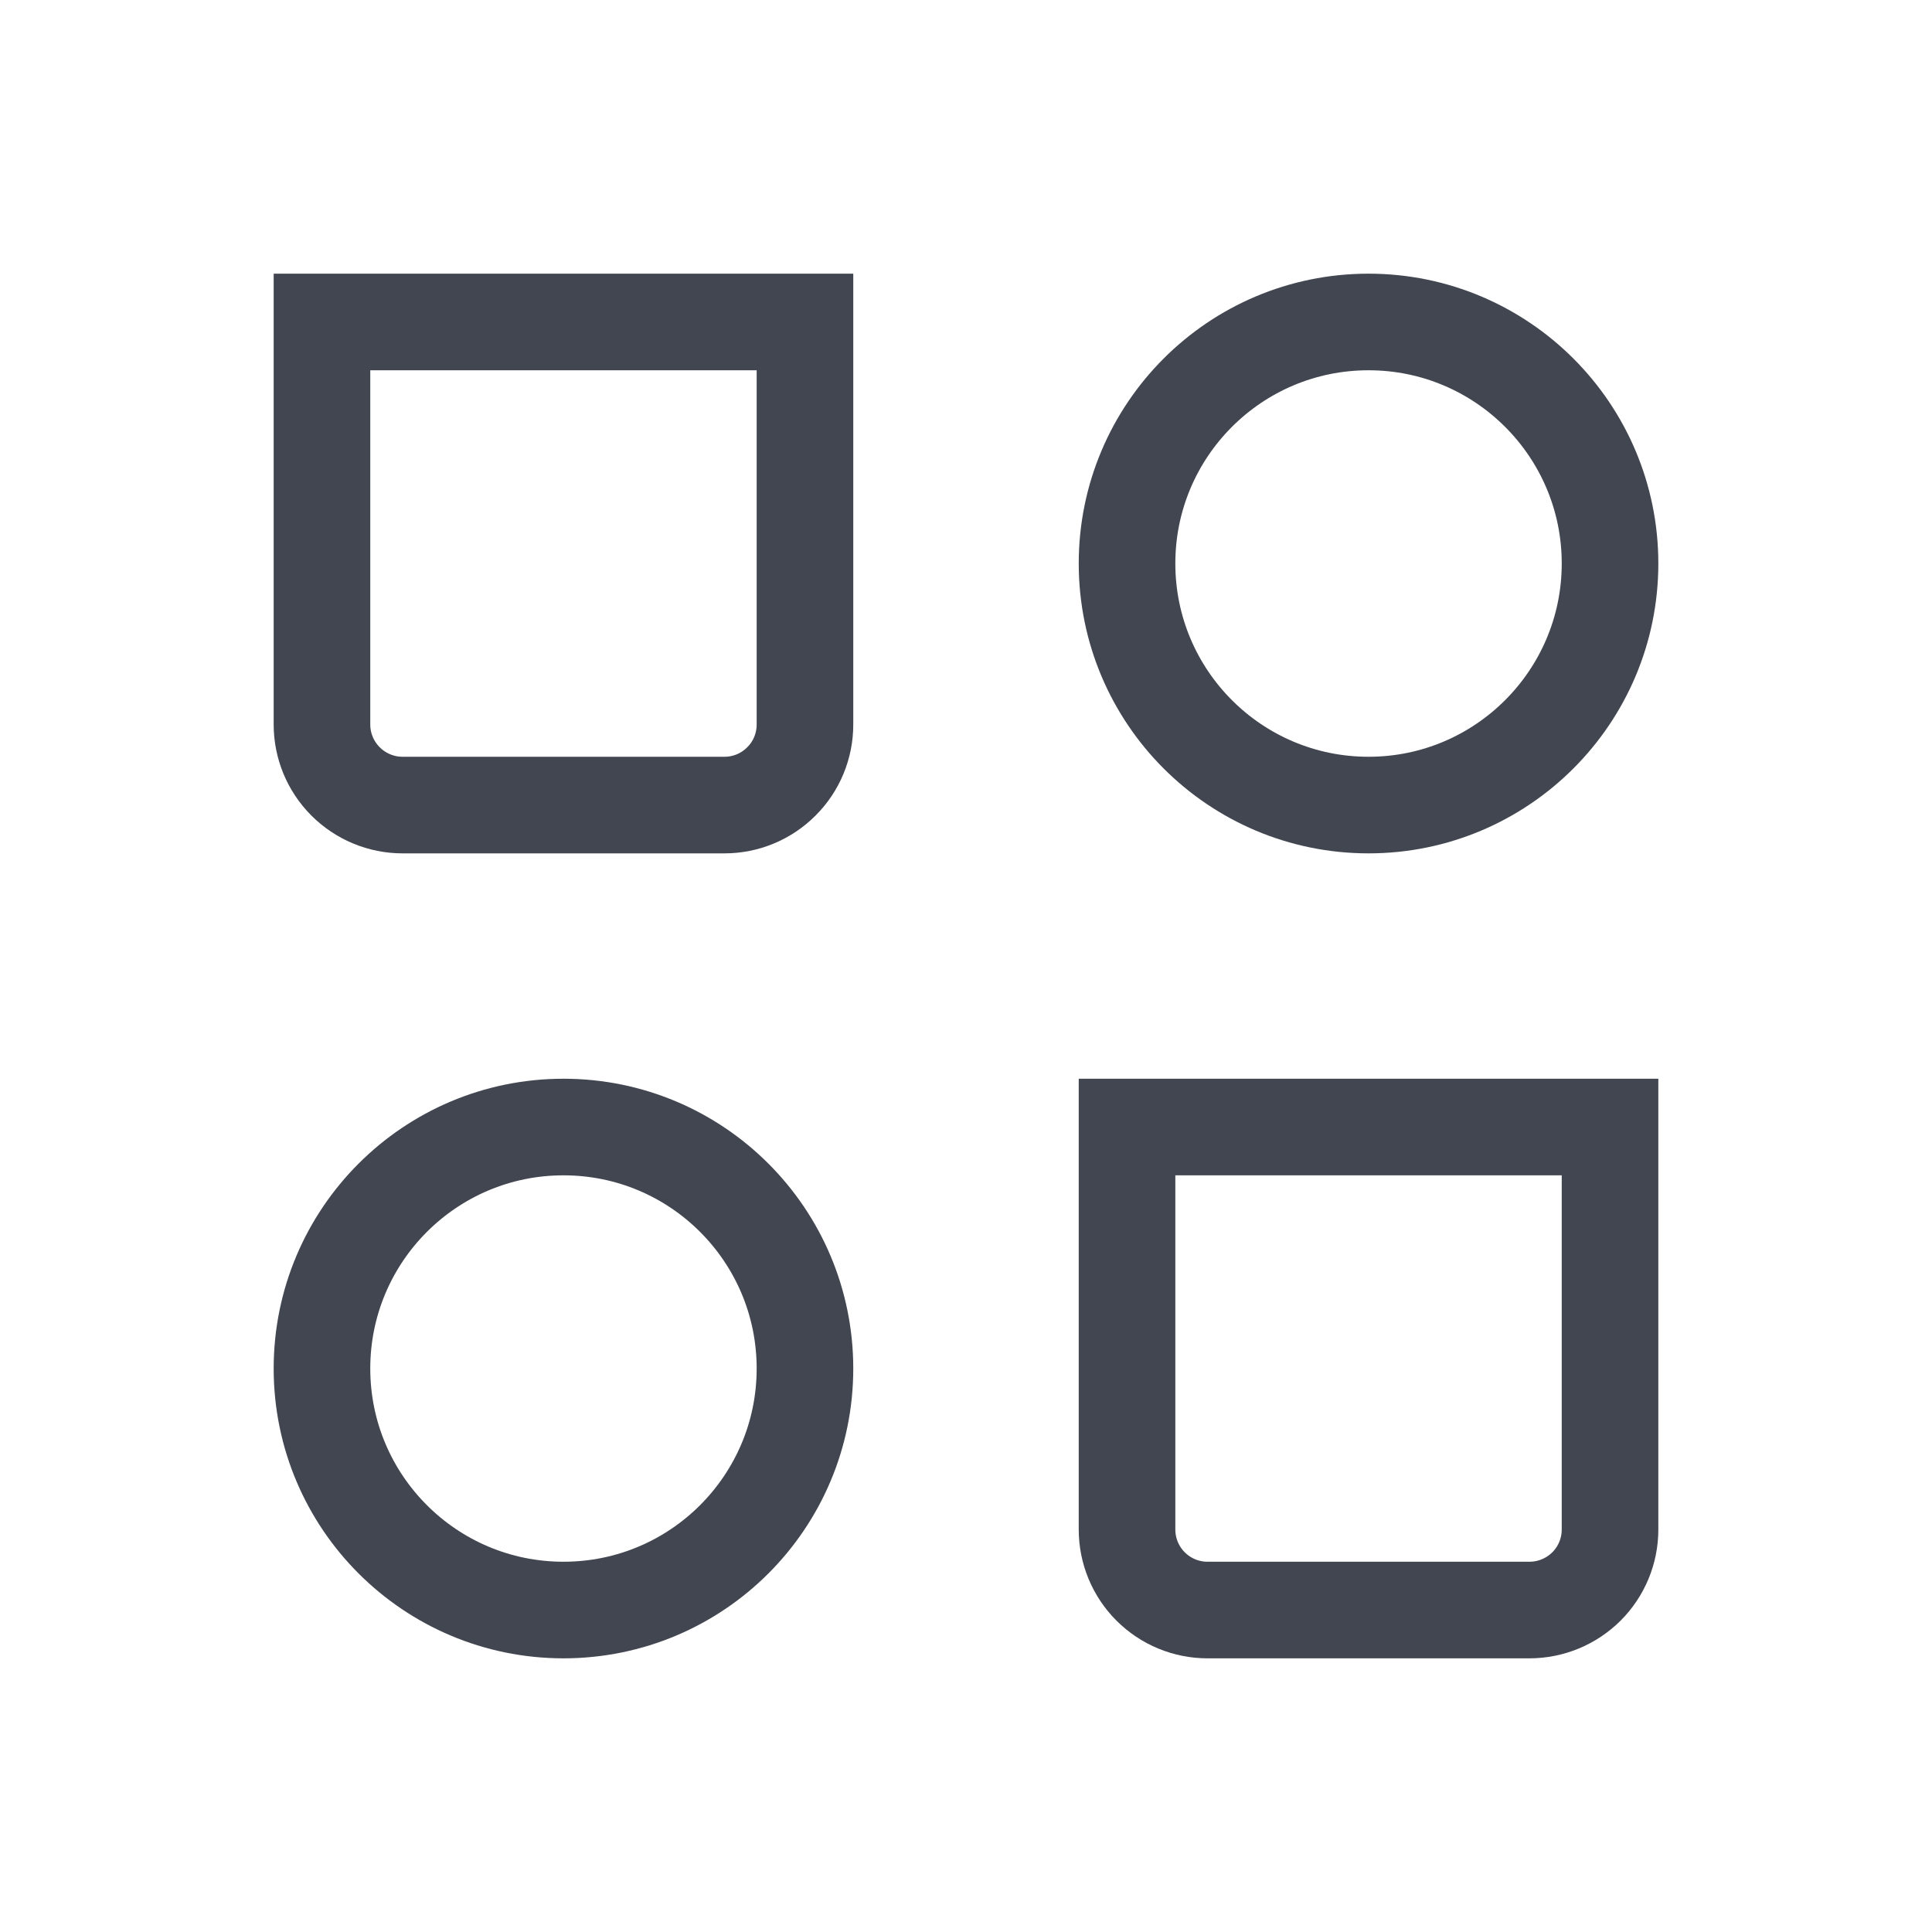
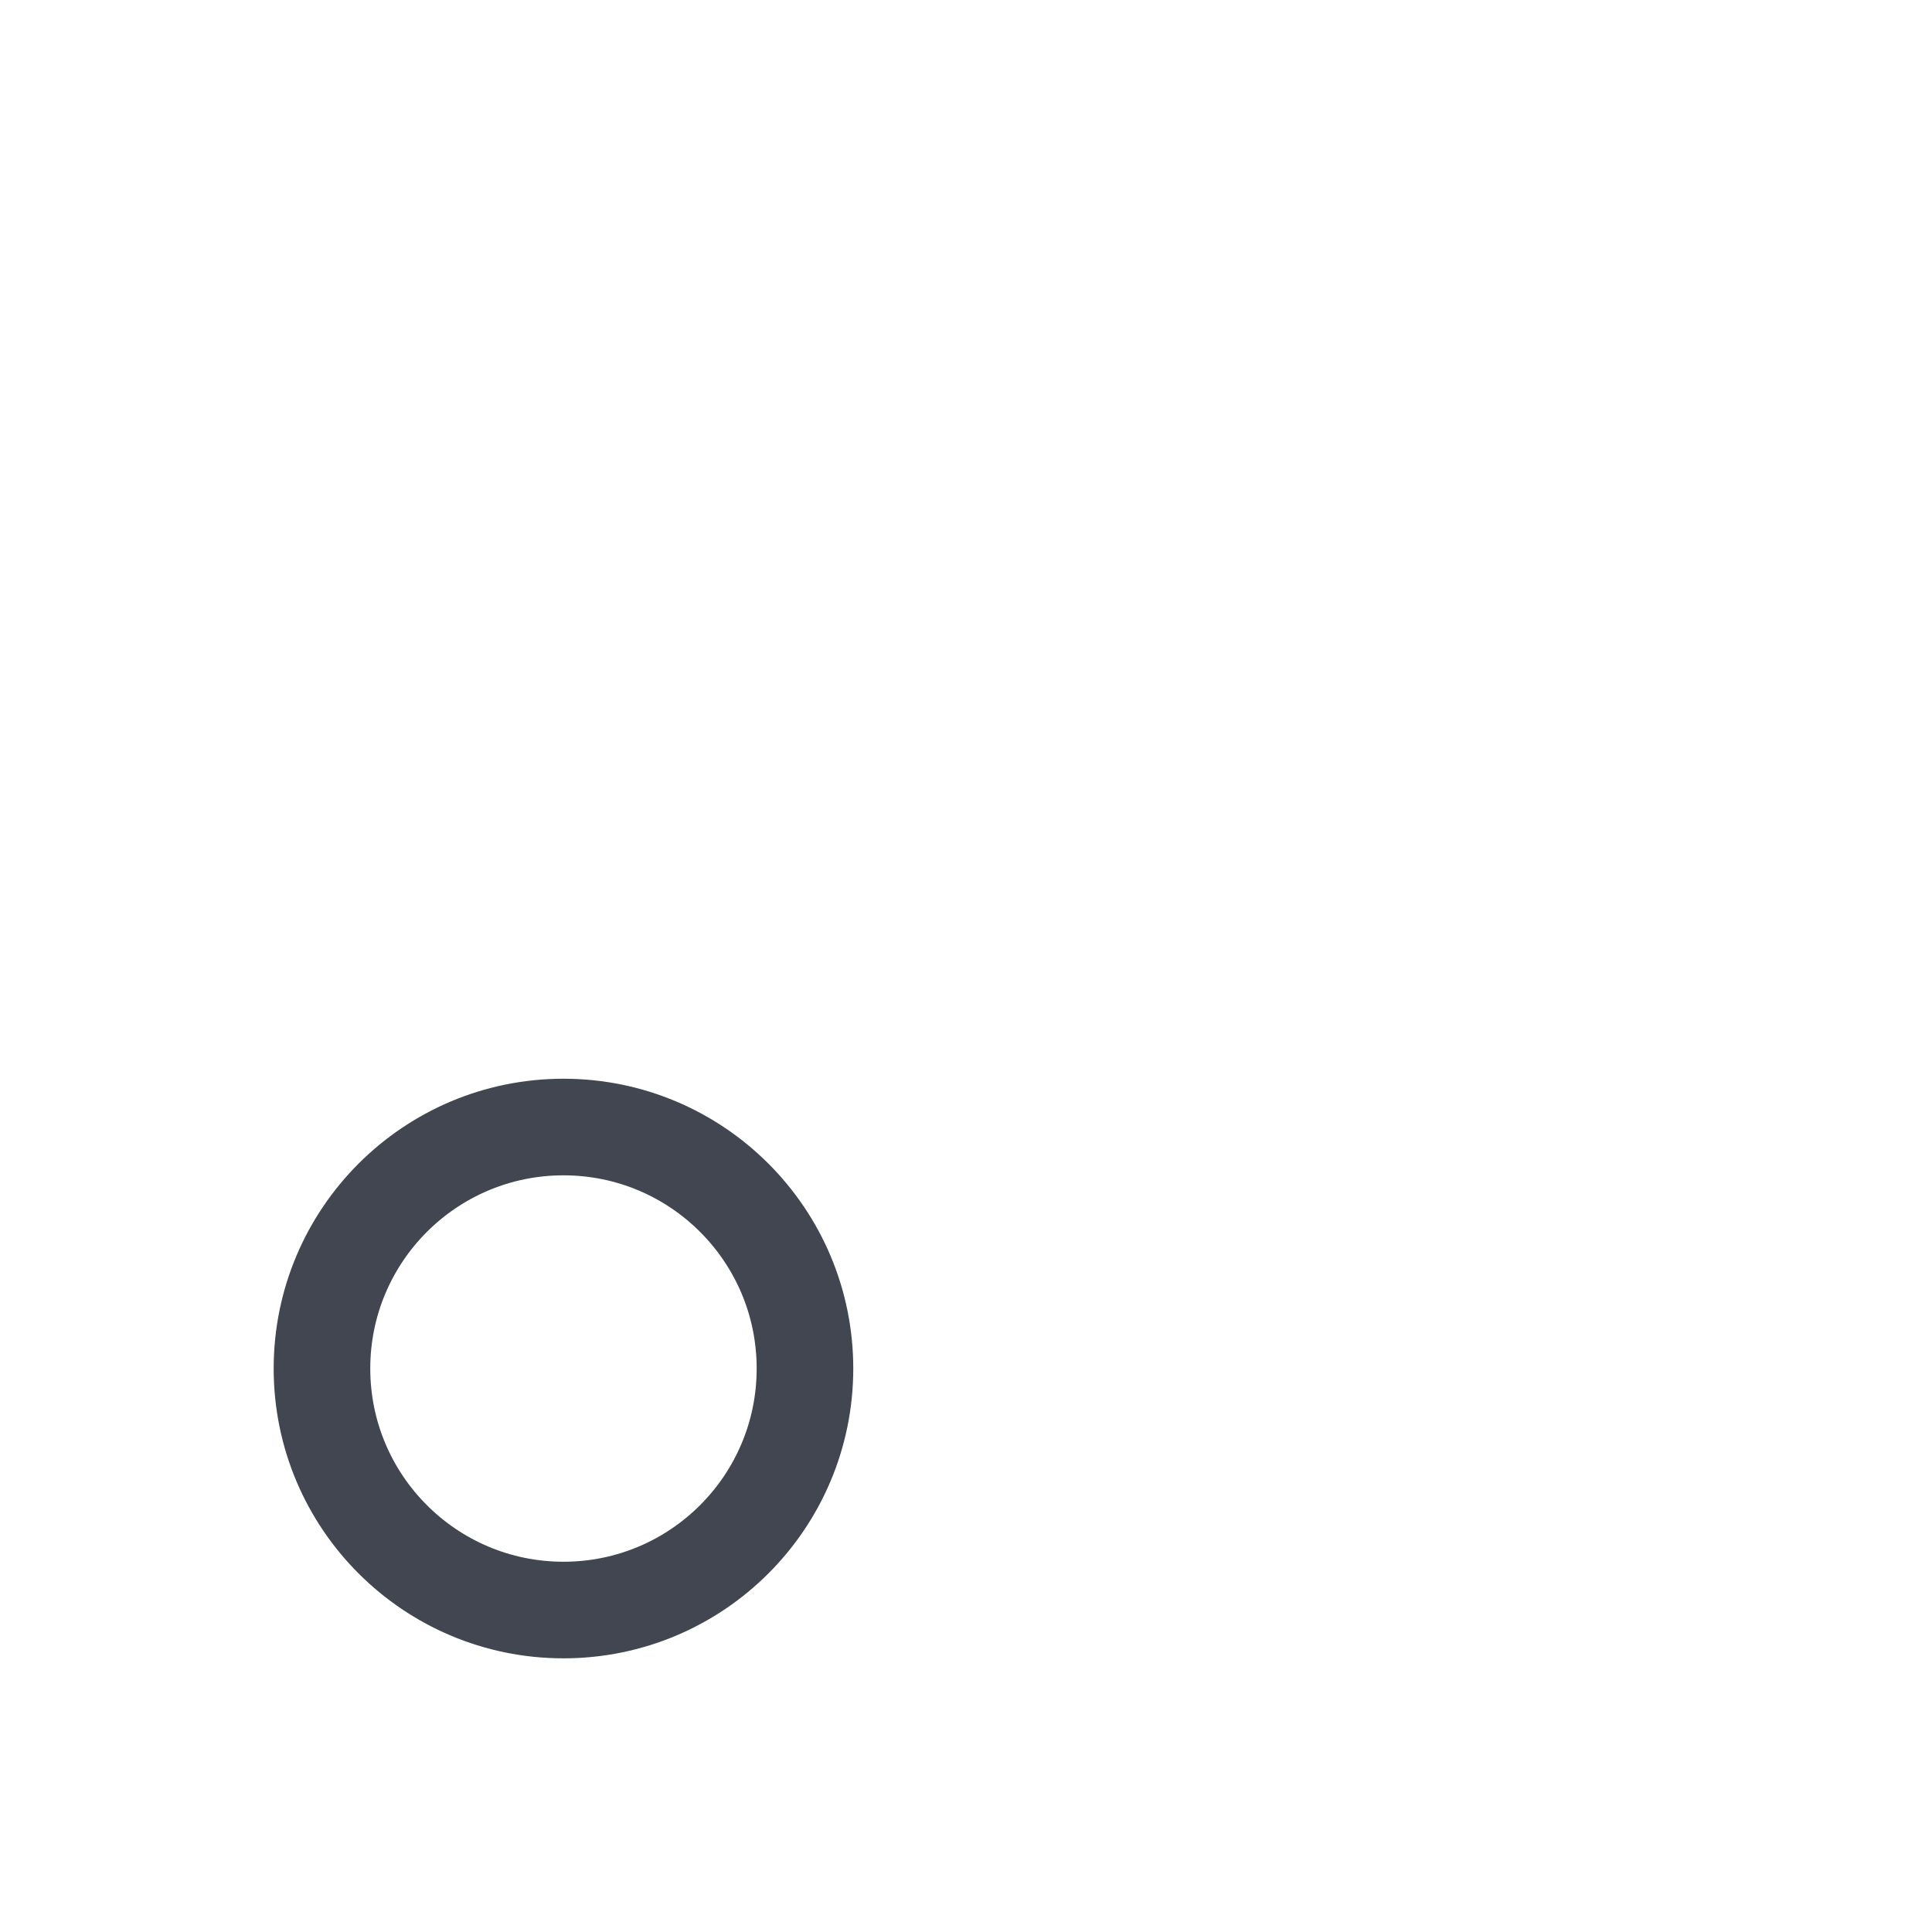
<svg xmlns="http://www.w3.org/2000/svg" width="20" height="20" viewBox="0 0 20 20" fill="none">
-   <path d="M14.167 8.334C15.547 8.334 16.667 7.214 16.667 5.833C16.667 4.453 15.547 3.333 14.167 3.333C12.786 3.333 11.667 4.453 11.667 5.833C11.667 7.214 12.786 8.334 14.167 8.334Z" stroke="#414651" strokeWidth="1.6" strokeLinecap="round" strokeLinejoin="round" />
  <path d="M5.833 16.667C7.214 16.667 8.333 15.548 8.333 14.167C8.333 12.786 7.214 11.667 5.833 11.667C4.453 11.667 3.333 12.786 3.333 14.167C3.333 15.548 4.453 16.667 5.833 16.667Z" stroke="#414651" strokeWidth="1.6" strokeLinecap="round" strokeLinejoin="round" />
-   <path d="M11.667 11.667H16.667V15.834C16.667 16.055 16.579 16.267 16.423 16.423C16.266 16.579 16.054 16.667 15.833 16.667H12.5C12.279 16.667 12.067 16.579 11.911 16.423C11.755 16.267 11.667 16.055 11.667 15.834V11.667ZM3.333 3.333H8.333V7.5C8.333 7.721 8.246 7.933 8.089 8.089C7.933 8.246 7.721 8.334 7.5 8.334H4.167C3.946 8.334 3.734 8.246 3.577 8.089C3.421 7.933 3.333 7.721 3.333 7.5V3.333Z" stroke="#414651" strokeWidth="1.6" strokeLinecap="round" strokeLinejoin="round" />
</svg>